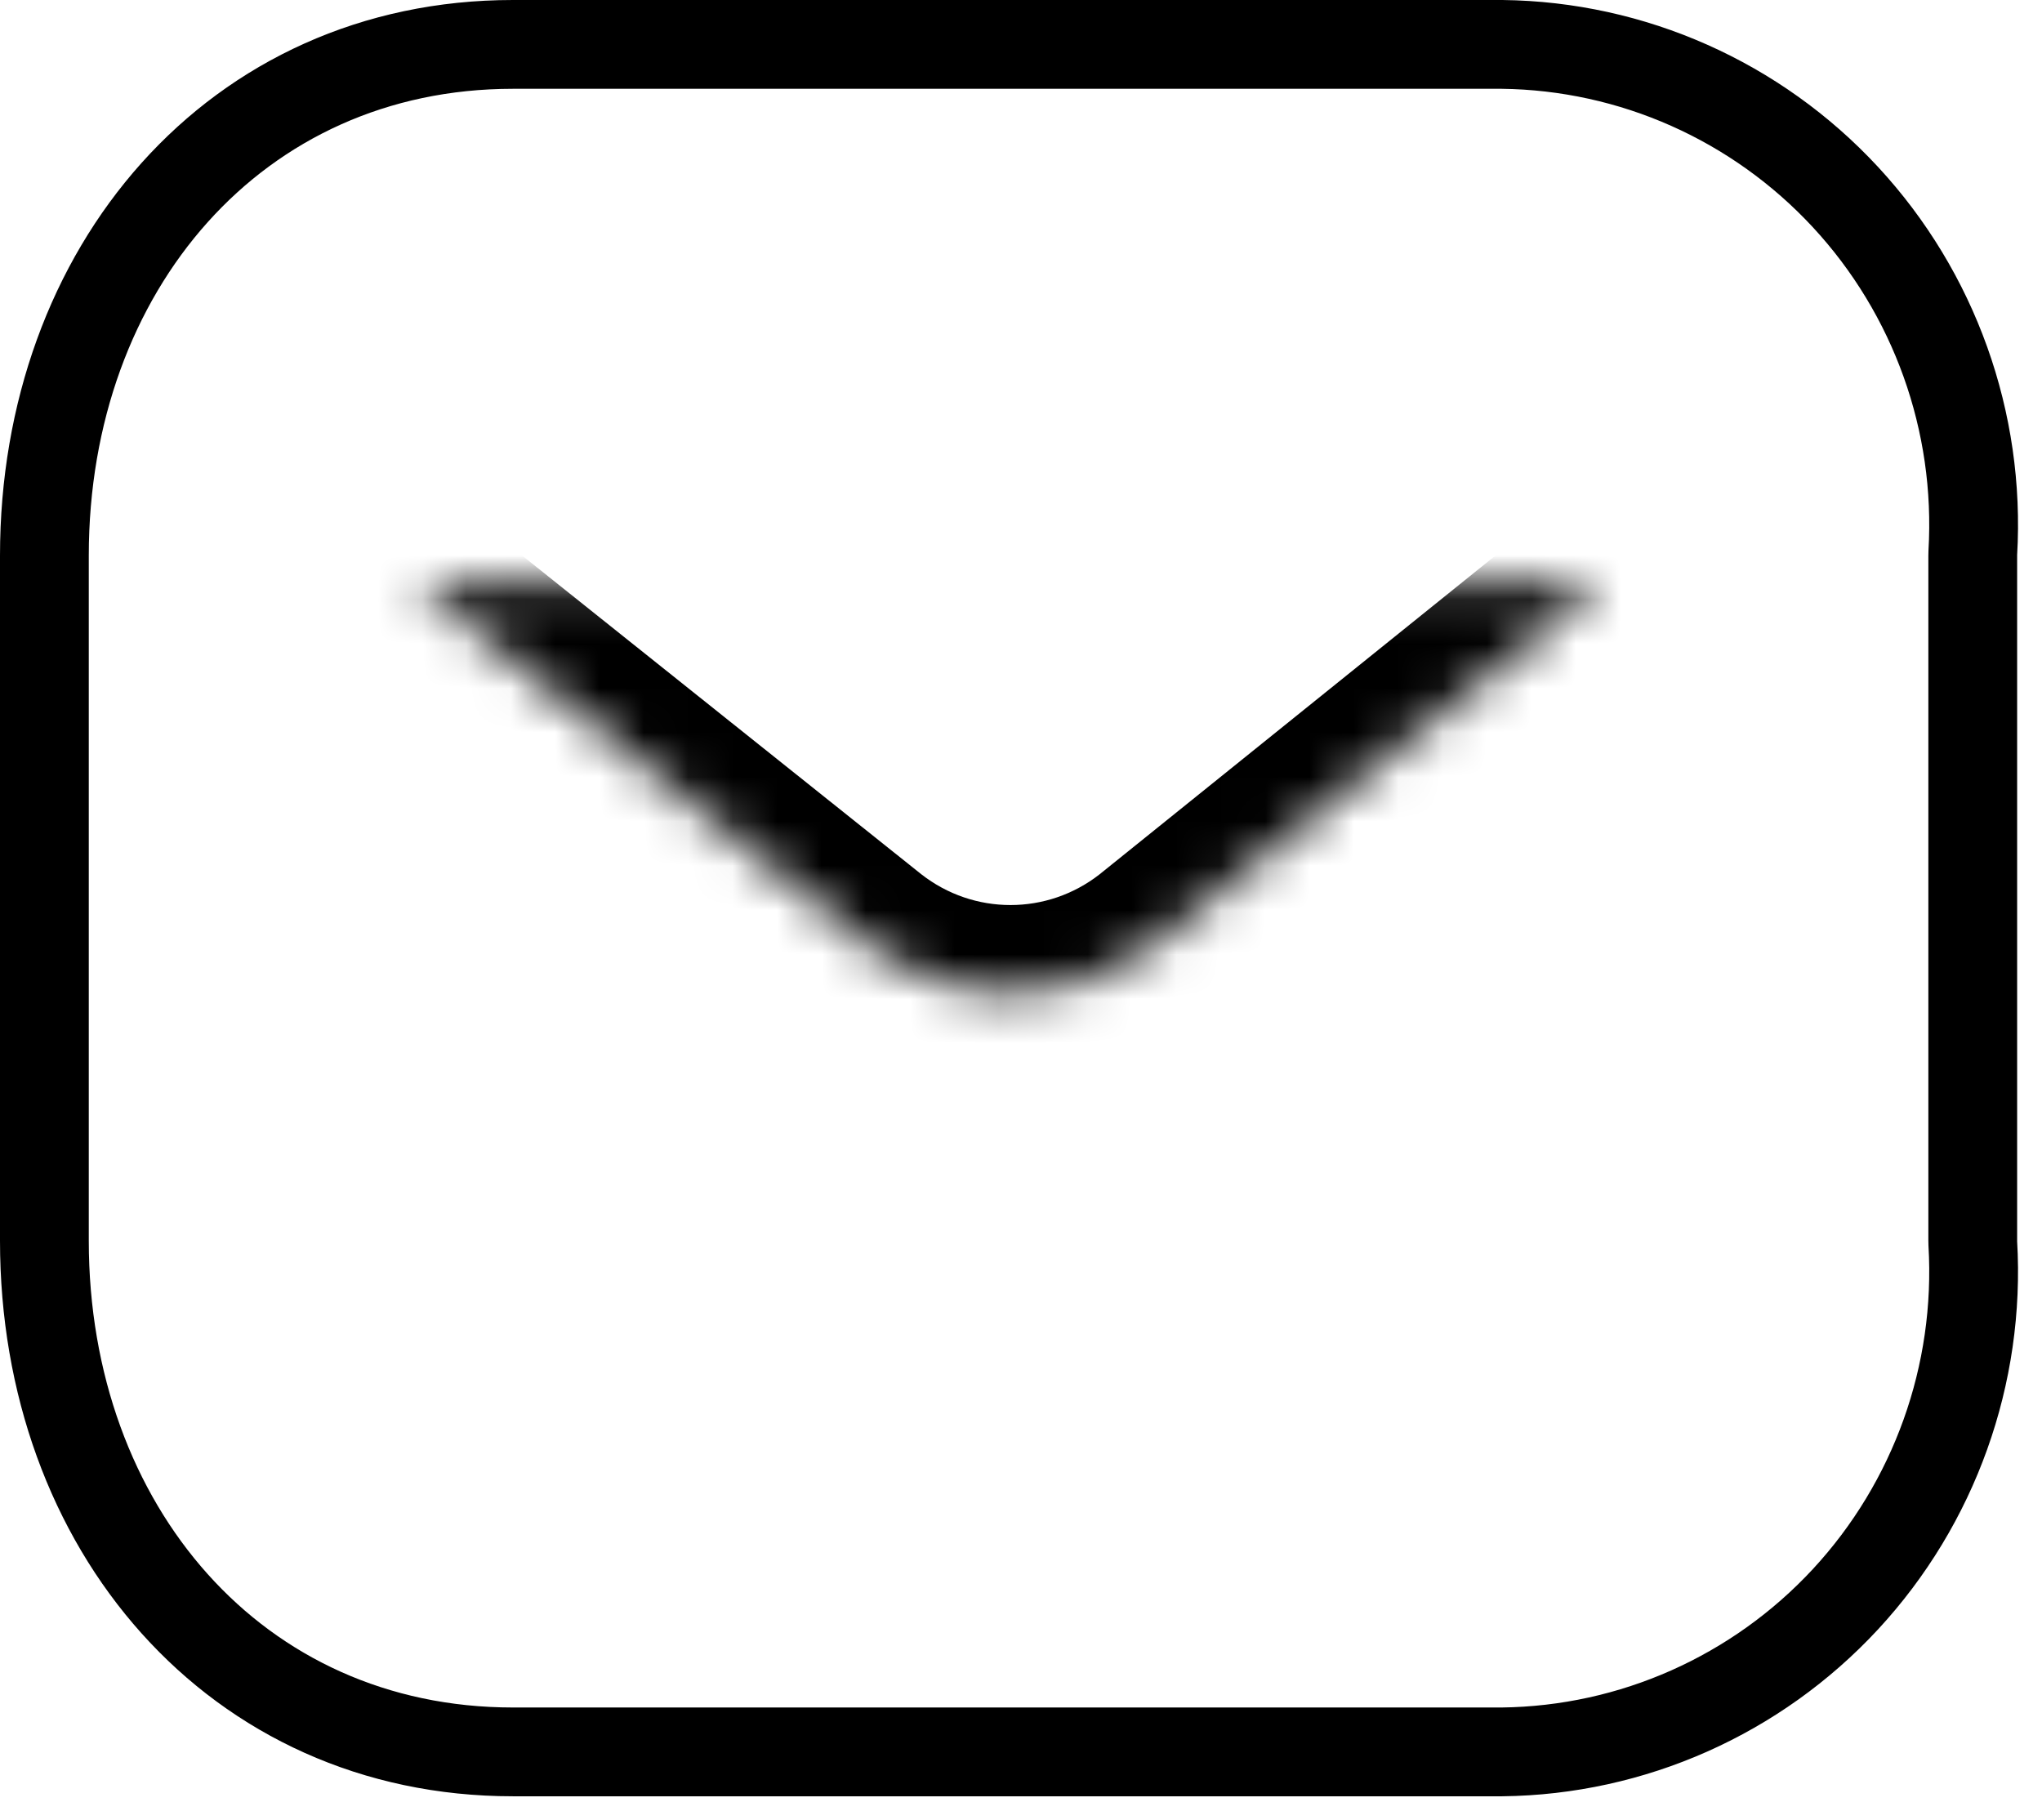
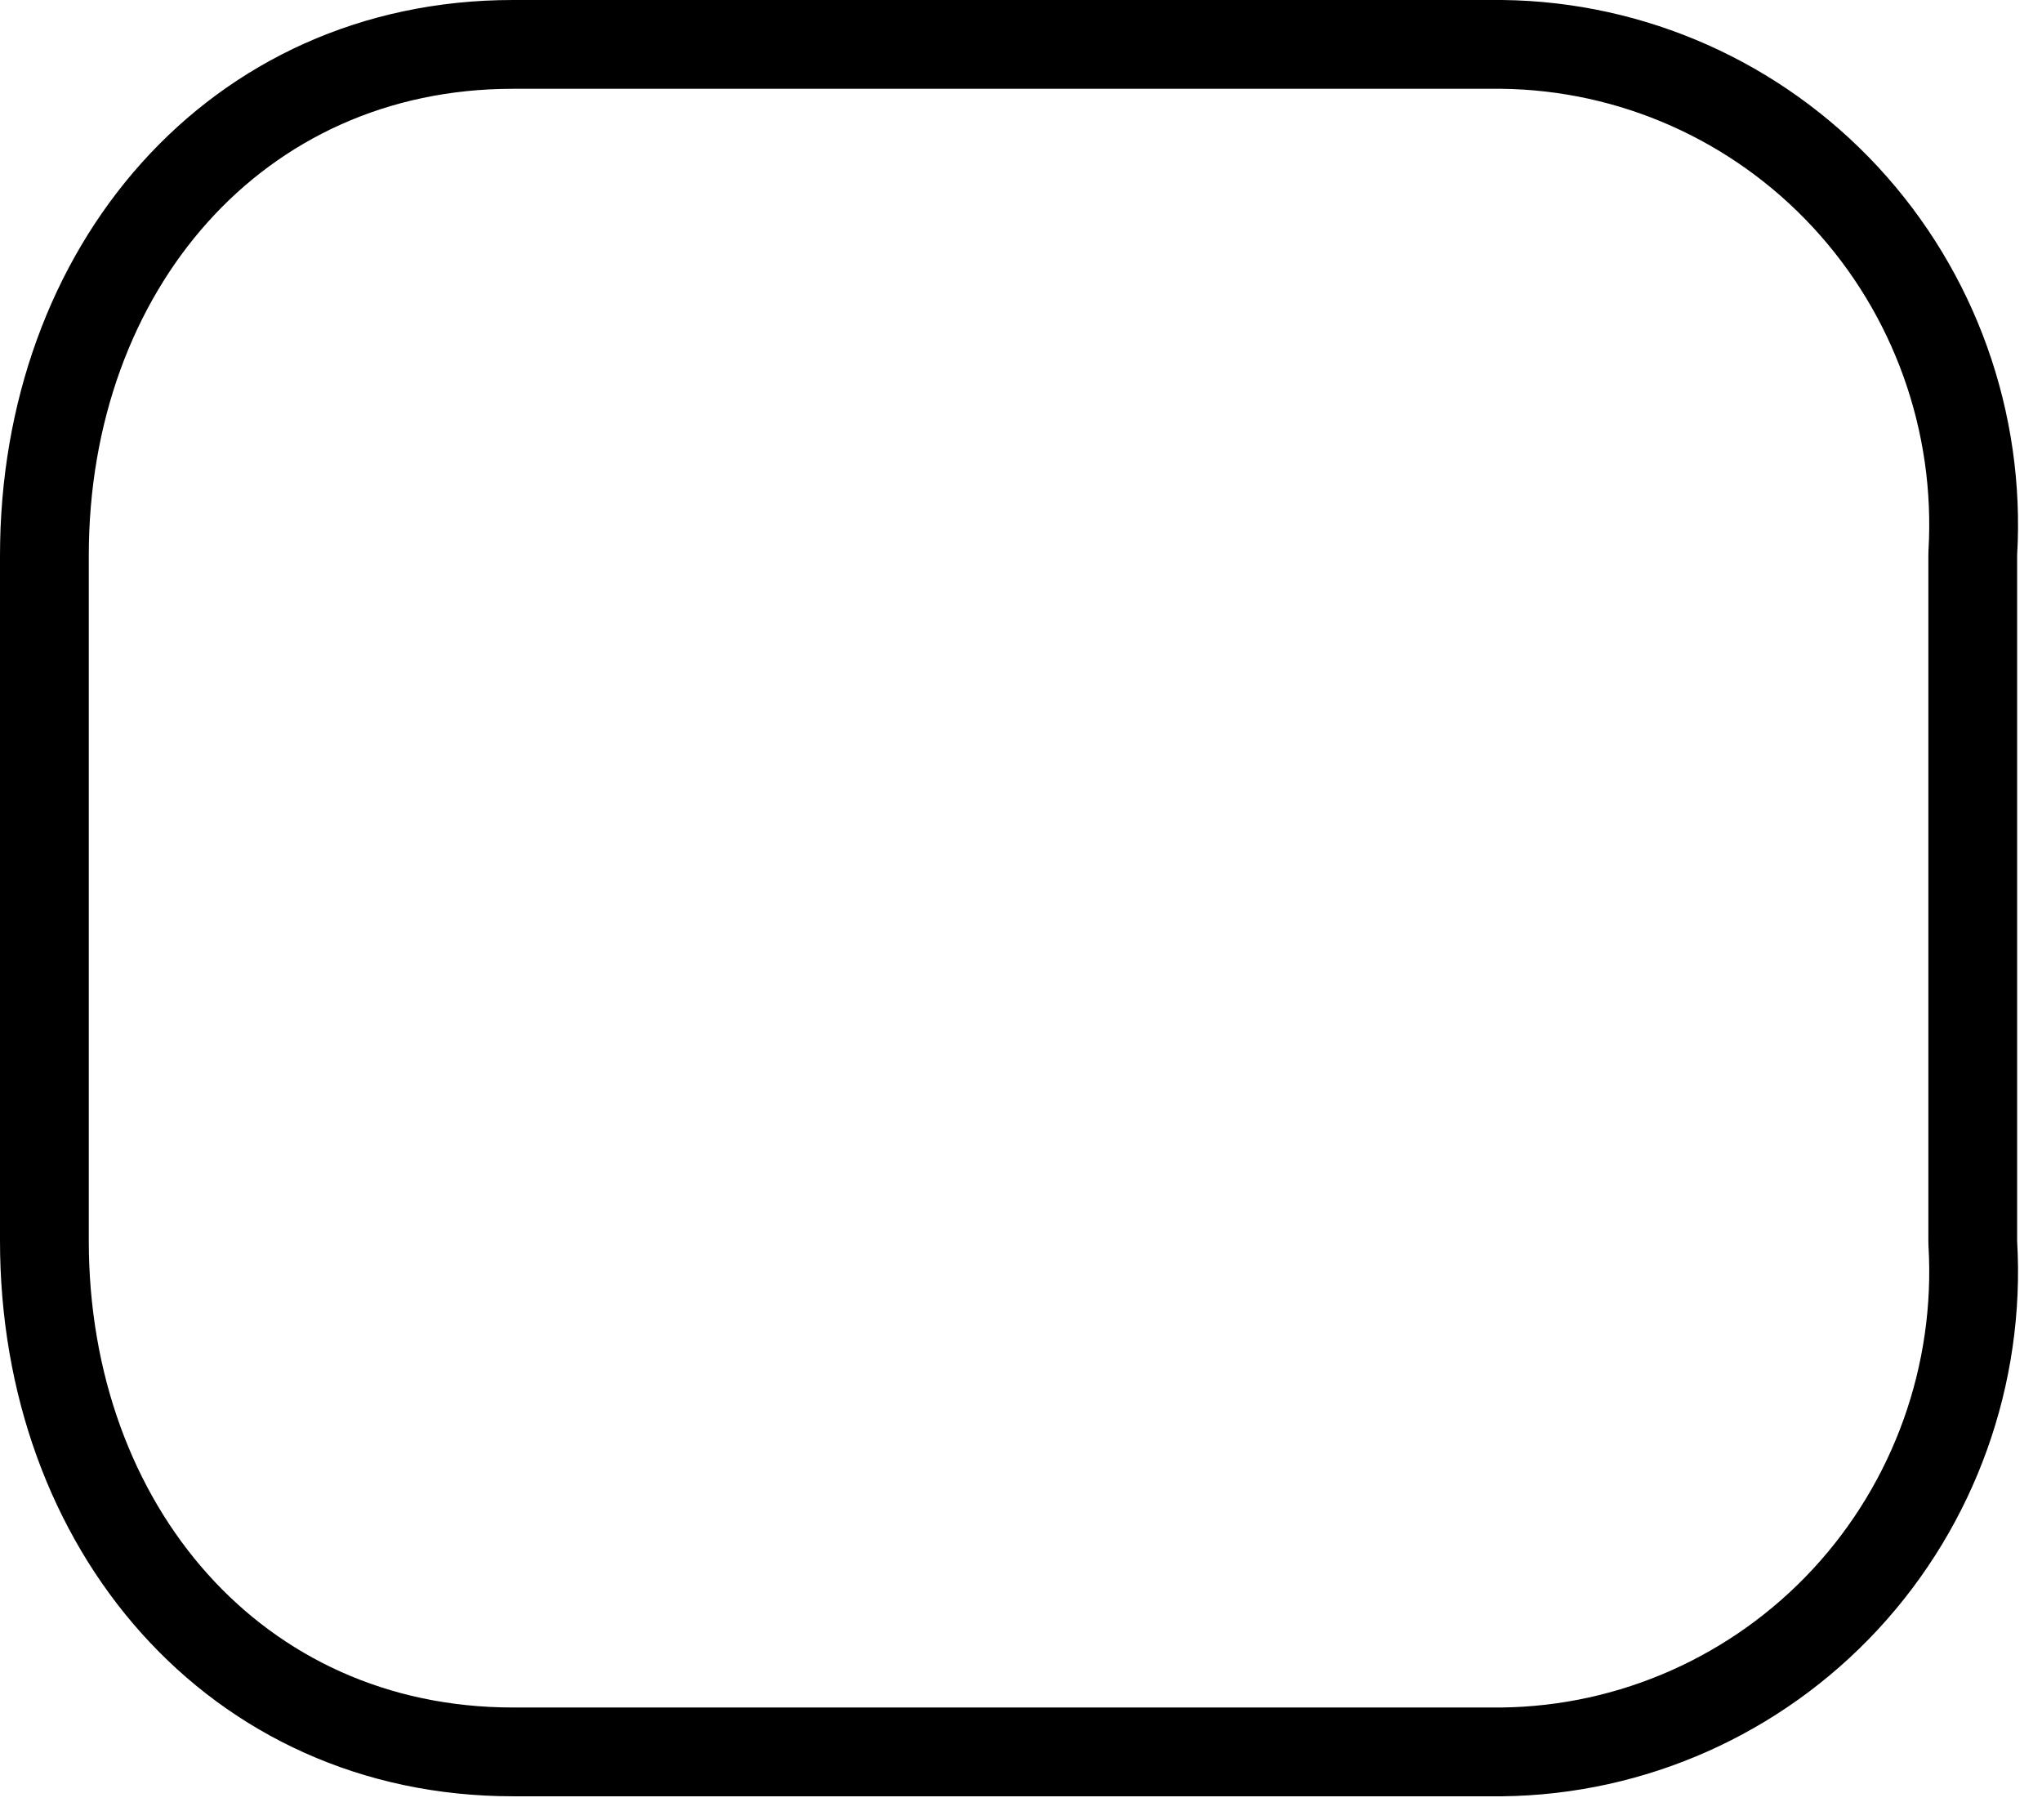
<svg xmlns="http://www.w3.org/2000/svg" width="46" height="41" viewBox="0 0 46 41" fill="none">
  <mask id="path-1-inside-1_12_639" fill="white">
-     <path fill-rule="evenodd" clip-rule="evenodd" d="M36.092 13.146L26.009 21.264C24.101 22.76 21.426 22.76 19.517 21.264L9.348 13.146" />
-   </mask>
-   <path d="M37.346 14.703C38.207 14.011 38.343 12.752 37.65 11.891C36.957 11.031 35.698 10.895 34.838 11.588L37.346 14.703ZM26.009 21.264L27.243 22.838C27.25 22.832 27.256 22.827 27.263 22.822L26.009 21.264ZM19.517 21.264L18.27 22.827C18.274 22.831 18.279 22.834 18.284 22.838L19.517 21.264ZM10.595 11.582C9.732 10.893 8.474 11.034 7.785 11.898C7.096 12.761 7.237 14.019 8.1 14.709L10.595 11.582ZM34.838 11.588L24.755 19.706L27.263 22.822L37.346 14.703L34.838 11.588ZM24.775 19.69C23.591 20.618 21.935 20.618 20.751 19.69L18.284 22.838C20.916 24.902 24.61 24.902 27.243 22.838L24.775 19.69ZM20.765 19.701L10.595 11.582L8.1 14.709L18.27 22.827L20.765 19.701Z" fill="black" mask="url(#path-1-inside-1_12_639)" />
+     </mask>
  <path d="M44.441 12.456C44.44 12.476 44.44 12.495 44.44 12.515V27.947C44.44 27.966 44.44 27.986 44.441 28.005C44.615 30.961 43.577 33.858 41.572 36.023C39.567 38.185 36.772 39.427 33.836 39.461H11.555C5.307 39.461 1 34.402 1 27.947V12.515C1 6.059 5.307 1 11.555 1H33.836C36.772 1.034 39.567 2.276 41.572 4.439C43.577 6.603 44.615 9.5 44.441 12.456Z" stroke="black" stroke-width="2" stroke-linecap="round" stroke-linejoin="round" />
</svg>